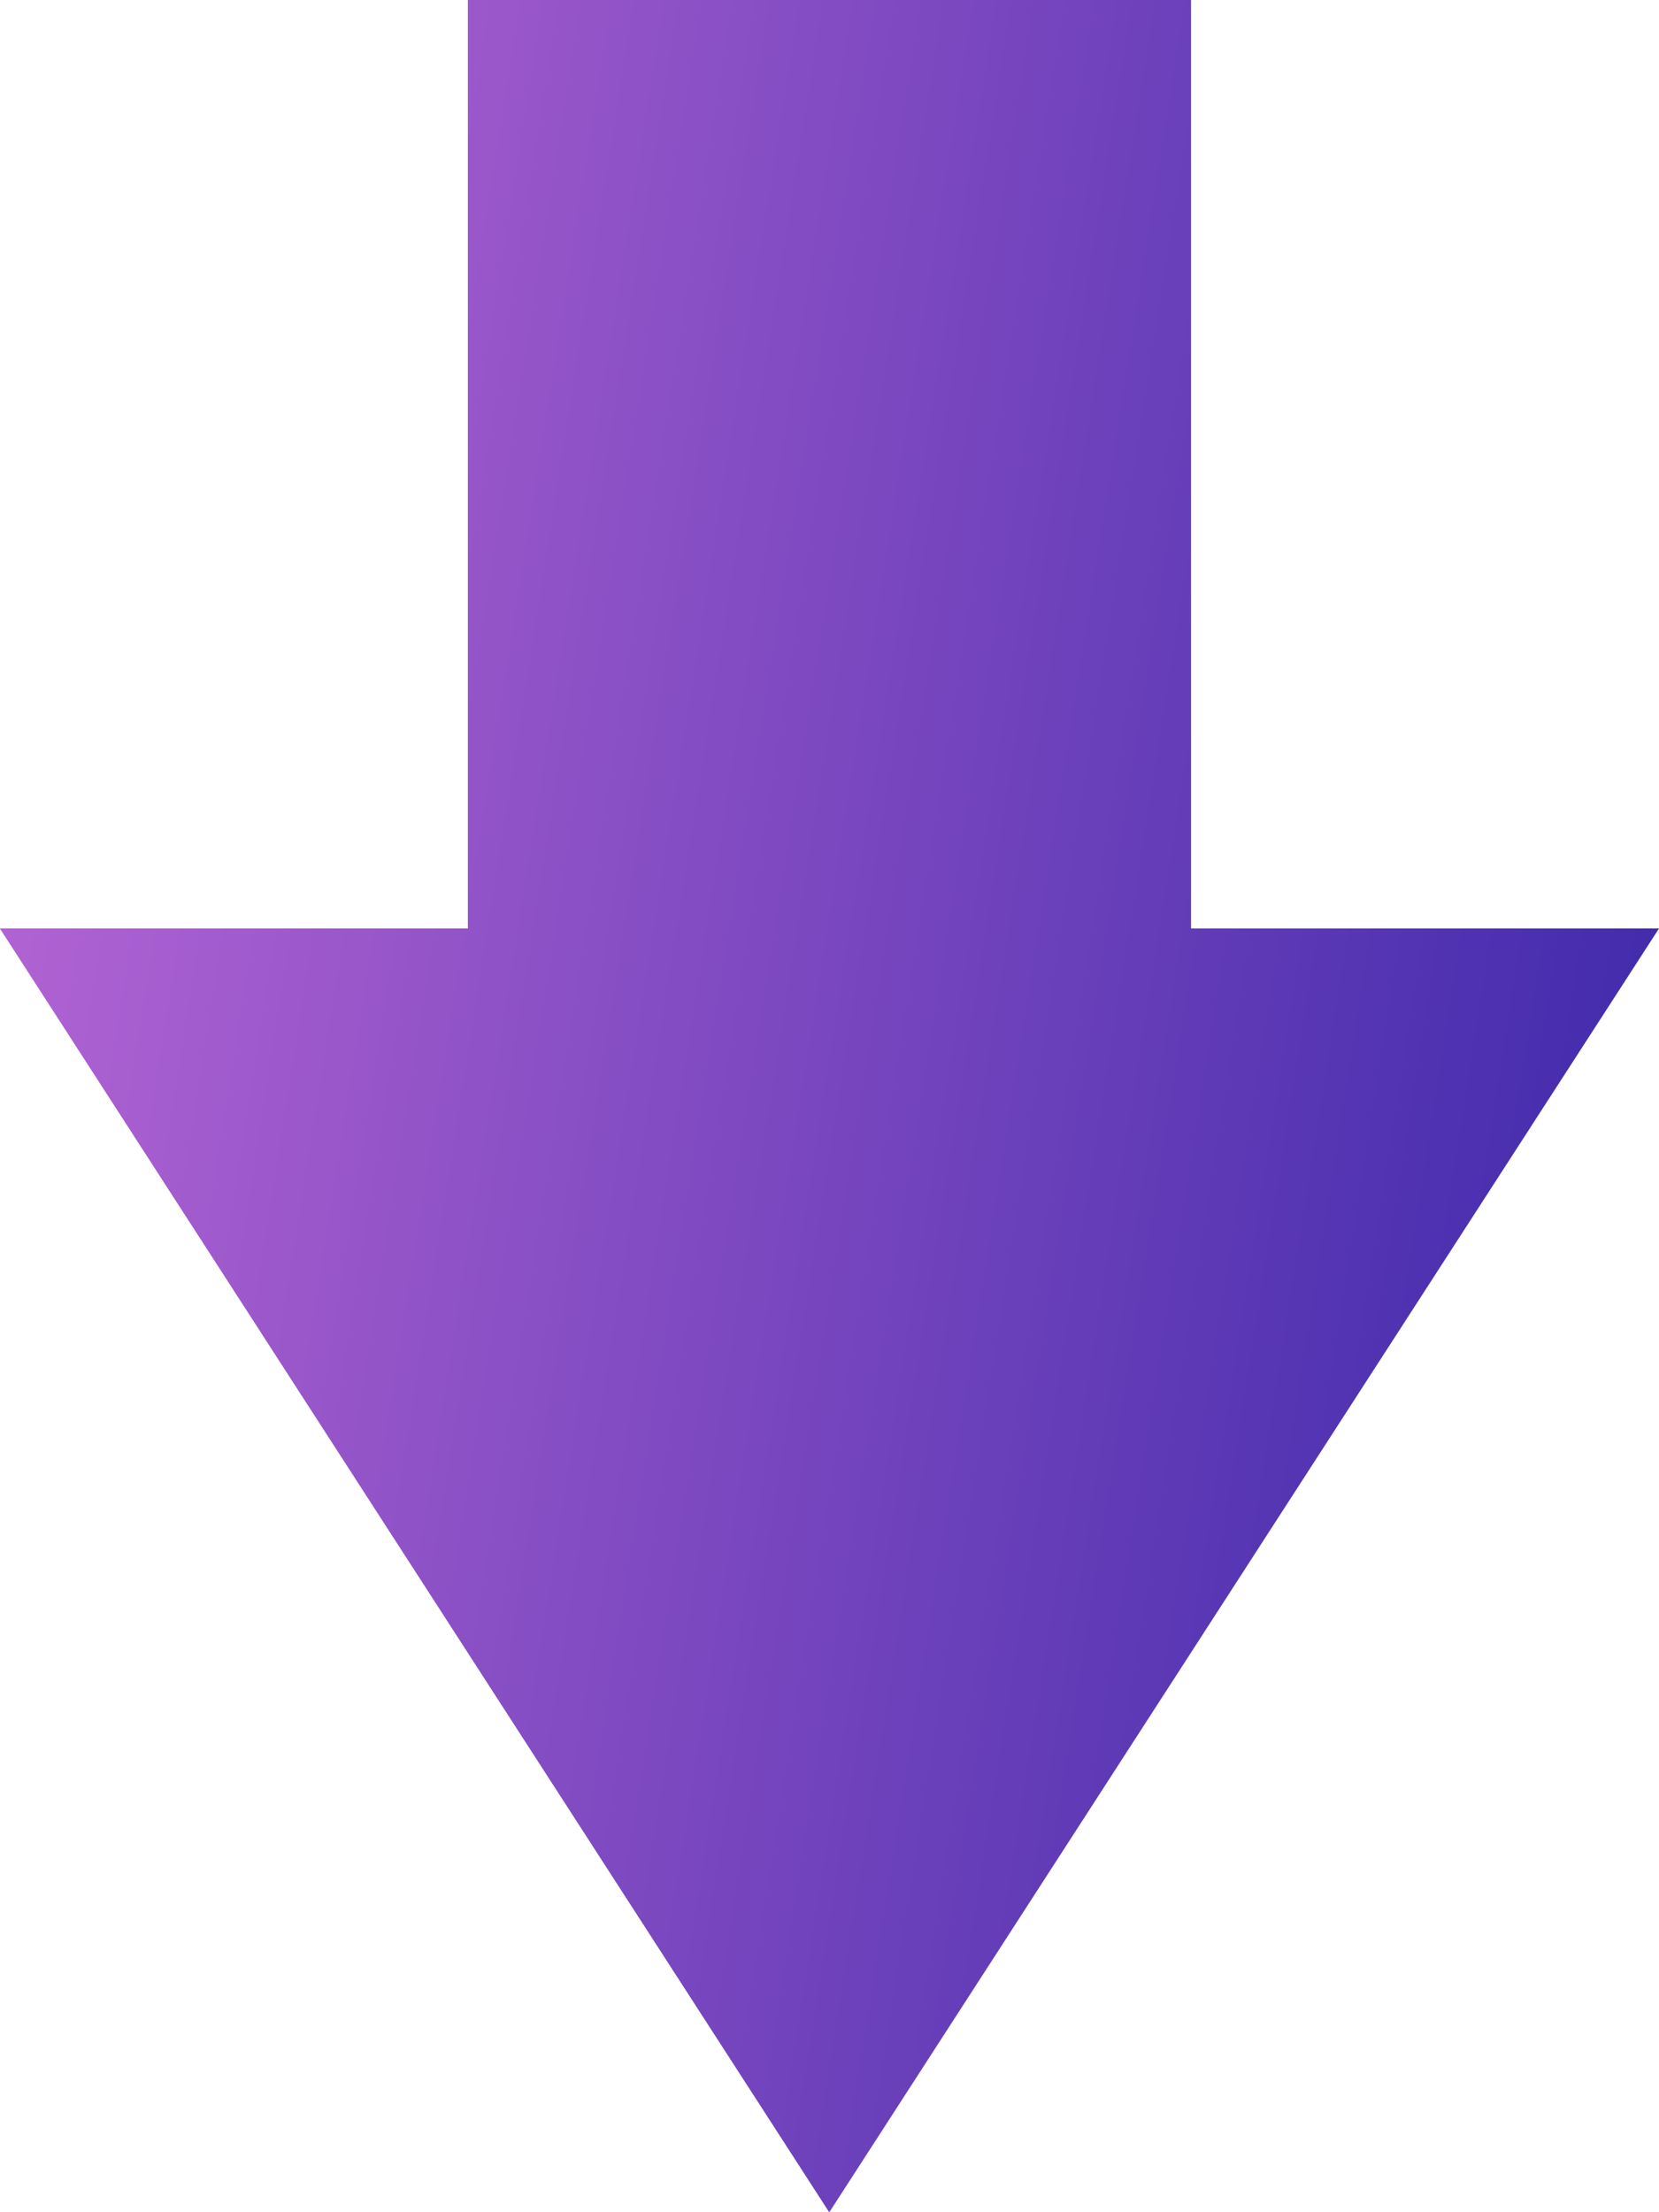
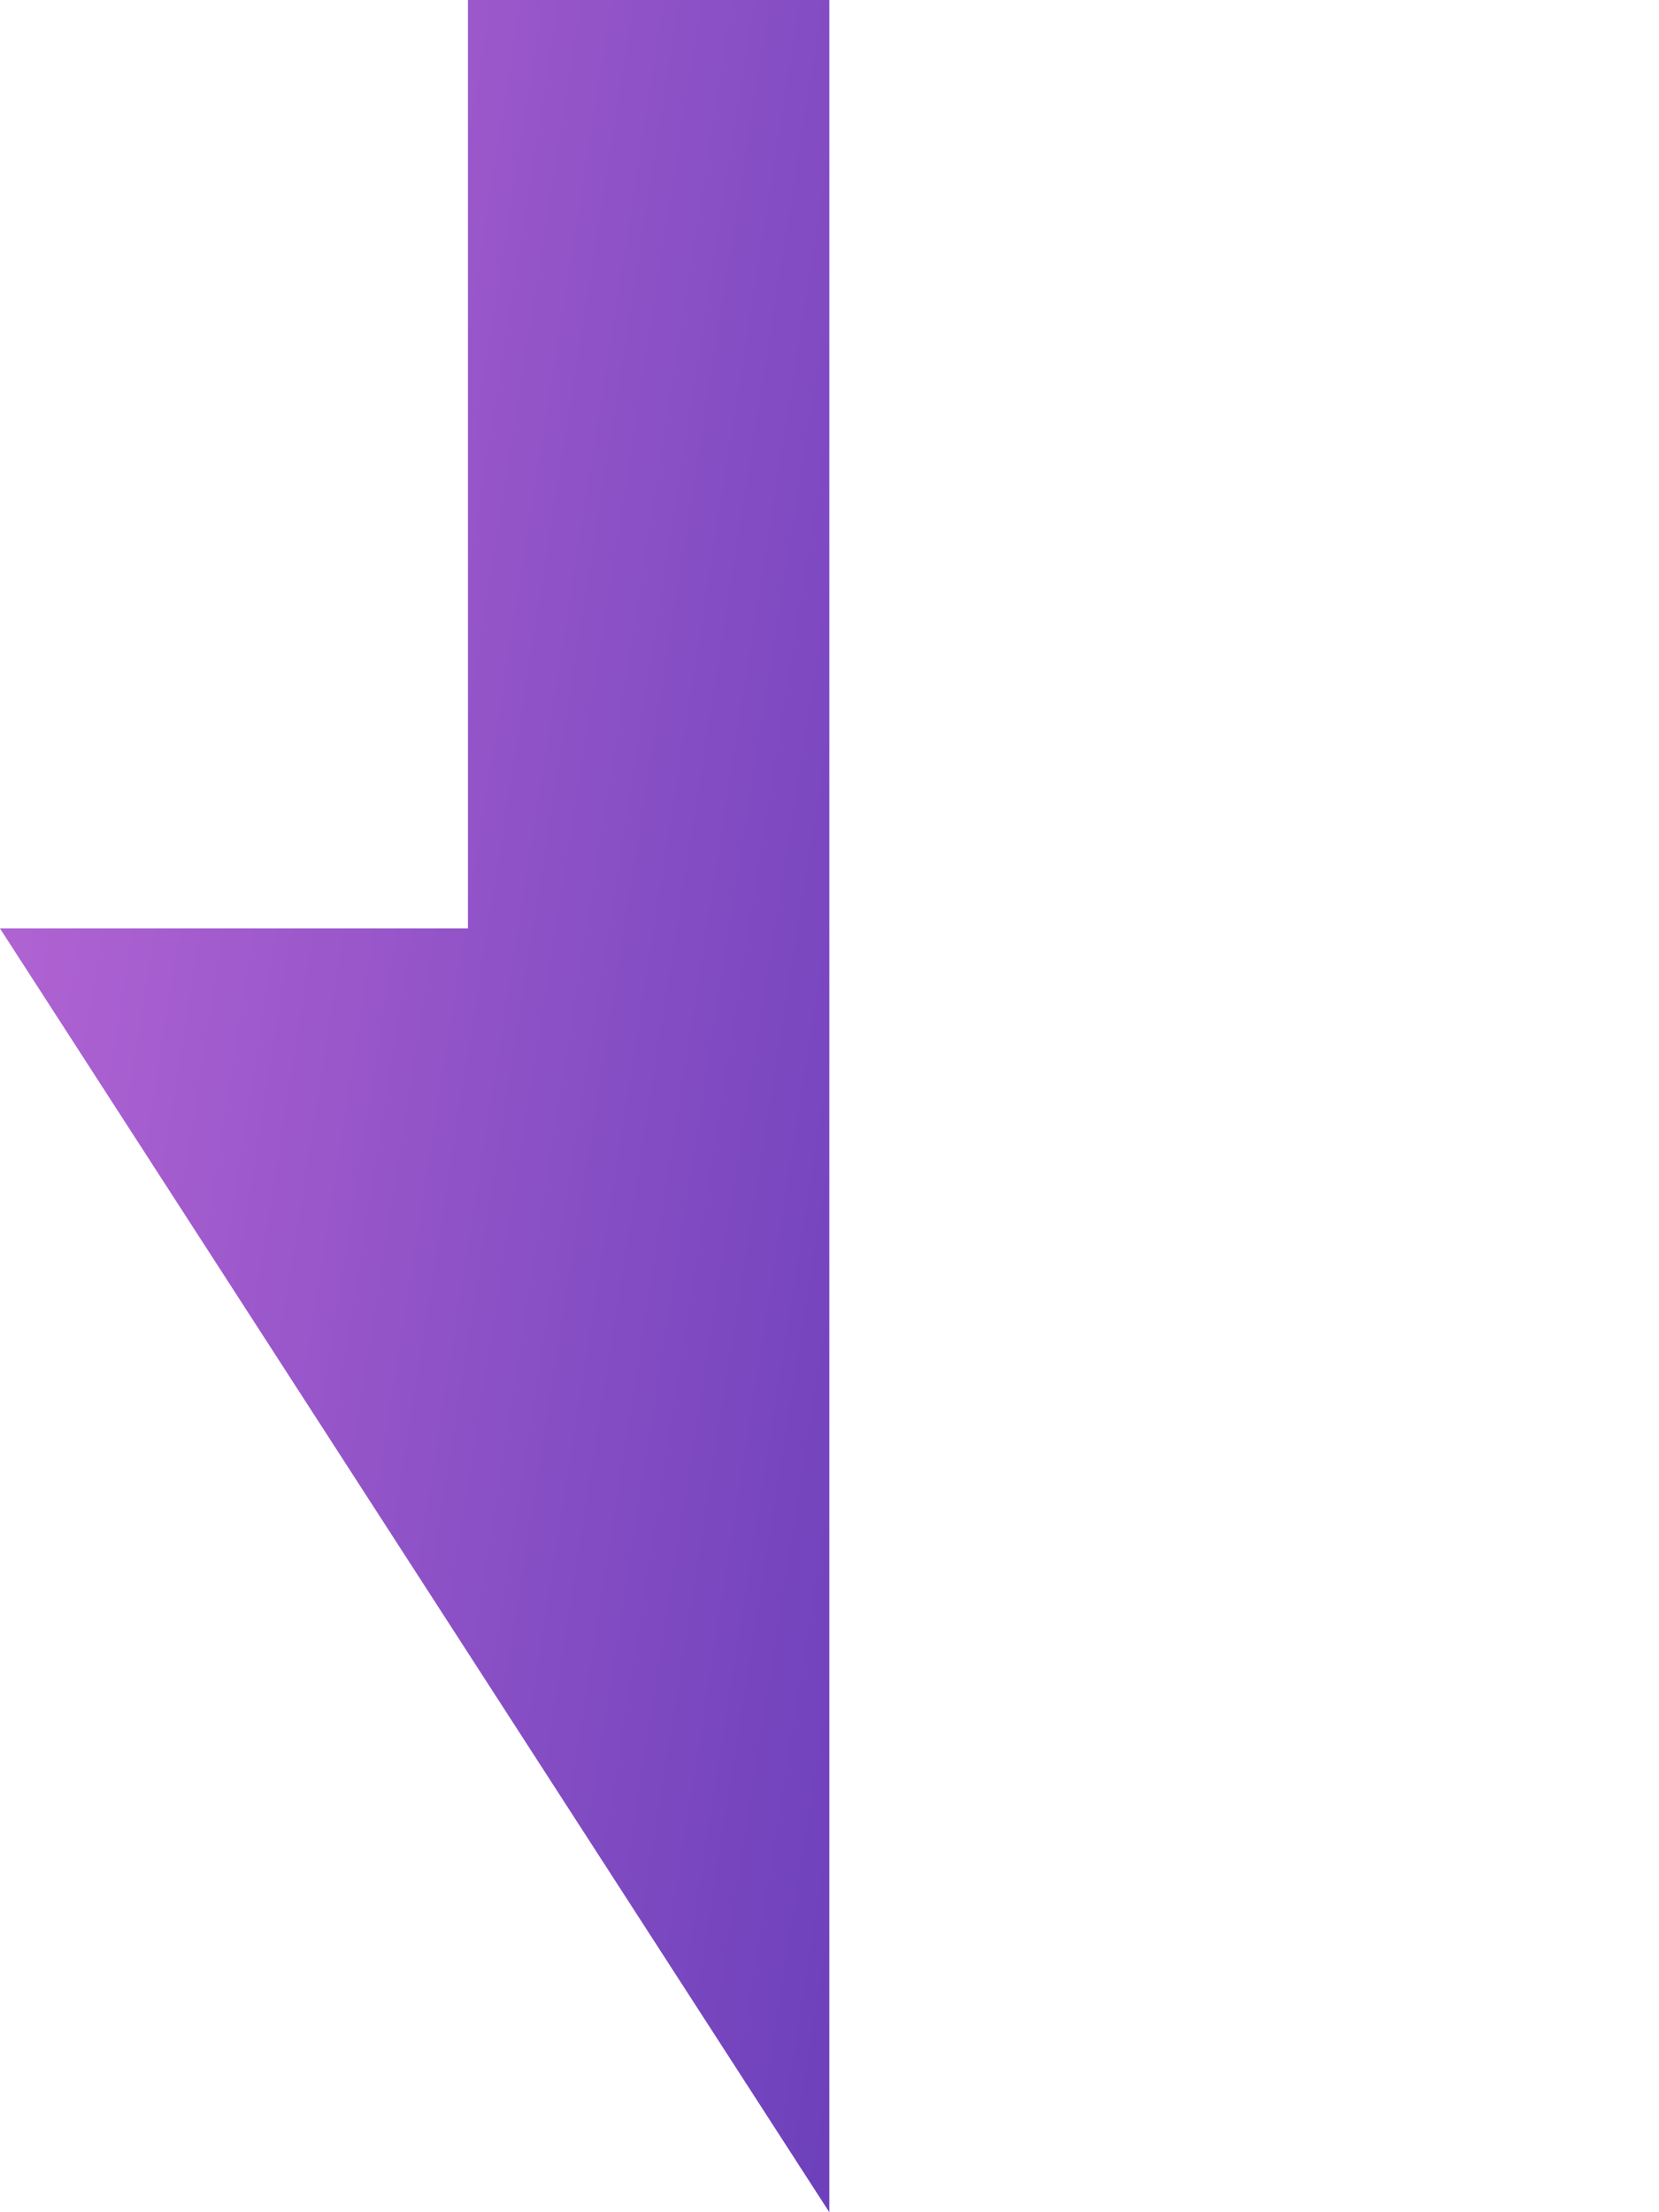
<svg xmlns="http://www.w3.org/2000/svg" width="45" height="60" viewBox="0 0 45 60" fill="none">
-   <path d="M22.495 60L45 25.182L32.307 25.182L32.307 0L12.693 0L12.693 25.182L-4.11134e-07 25.182L22.495 60Z" fill="url(#paint0_linear_38_66)" />
  <path d="M22.495 0L12.693 0L12.693 25.182L-4.11134e-07 25.182L22.495 60L22.495 0Z" fill="url(#paint1_linear_38_66)" />
  <defs>
    <linearGradient id="paint0_linear_38_66" x1="45" y1="30.201" x2="1.027" y2="23.276" gradientUnits="userSpaceOnUse">
      <stop stop-color="#412BAC" />
      <stop offset="1" stop-color="#AF62D2" />
    </linearGradient>
    <linearGradient id="paint1_linear_38_66" x1="45" y1="30.201" x2="1.027" y2="23.276" gradientUnits="userSpaceOnUse">
      <stop stop-color="#412BAC" />
      <stop offset="1" stop-color="#AF62D2" />
    </linearGradient>
  </defs>
</svg>